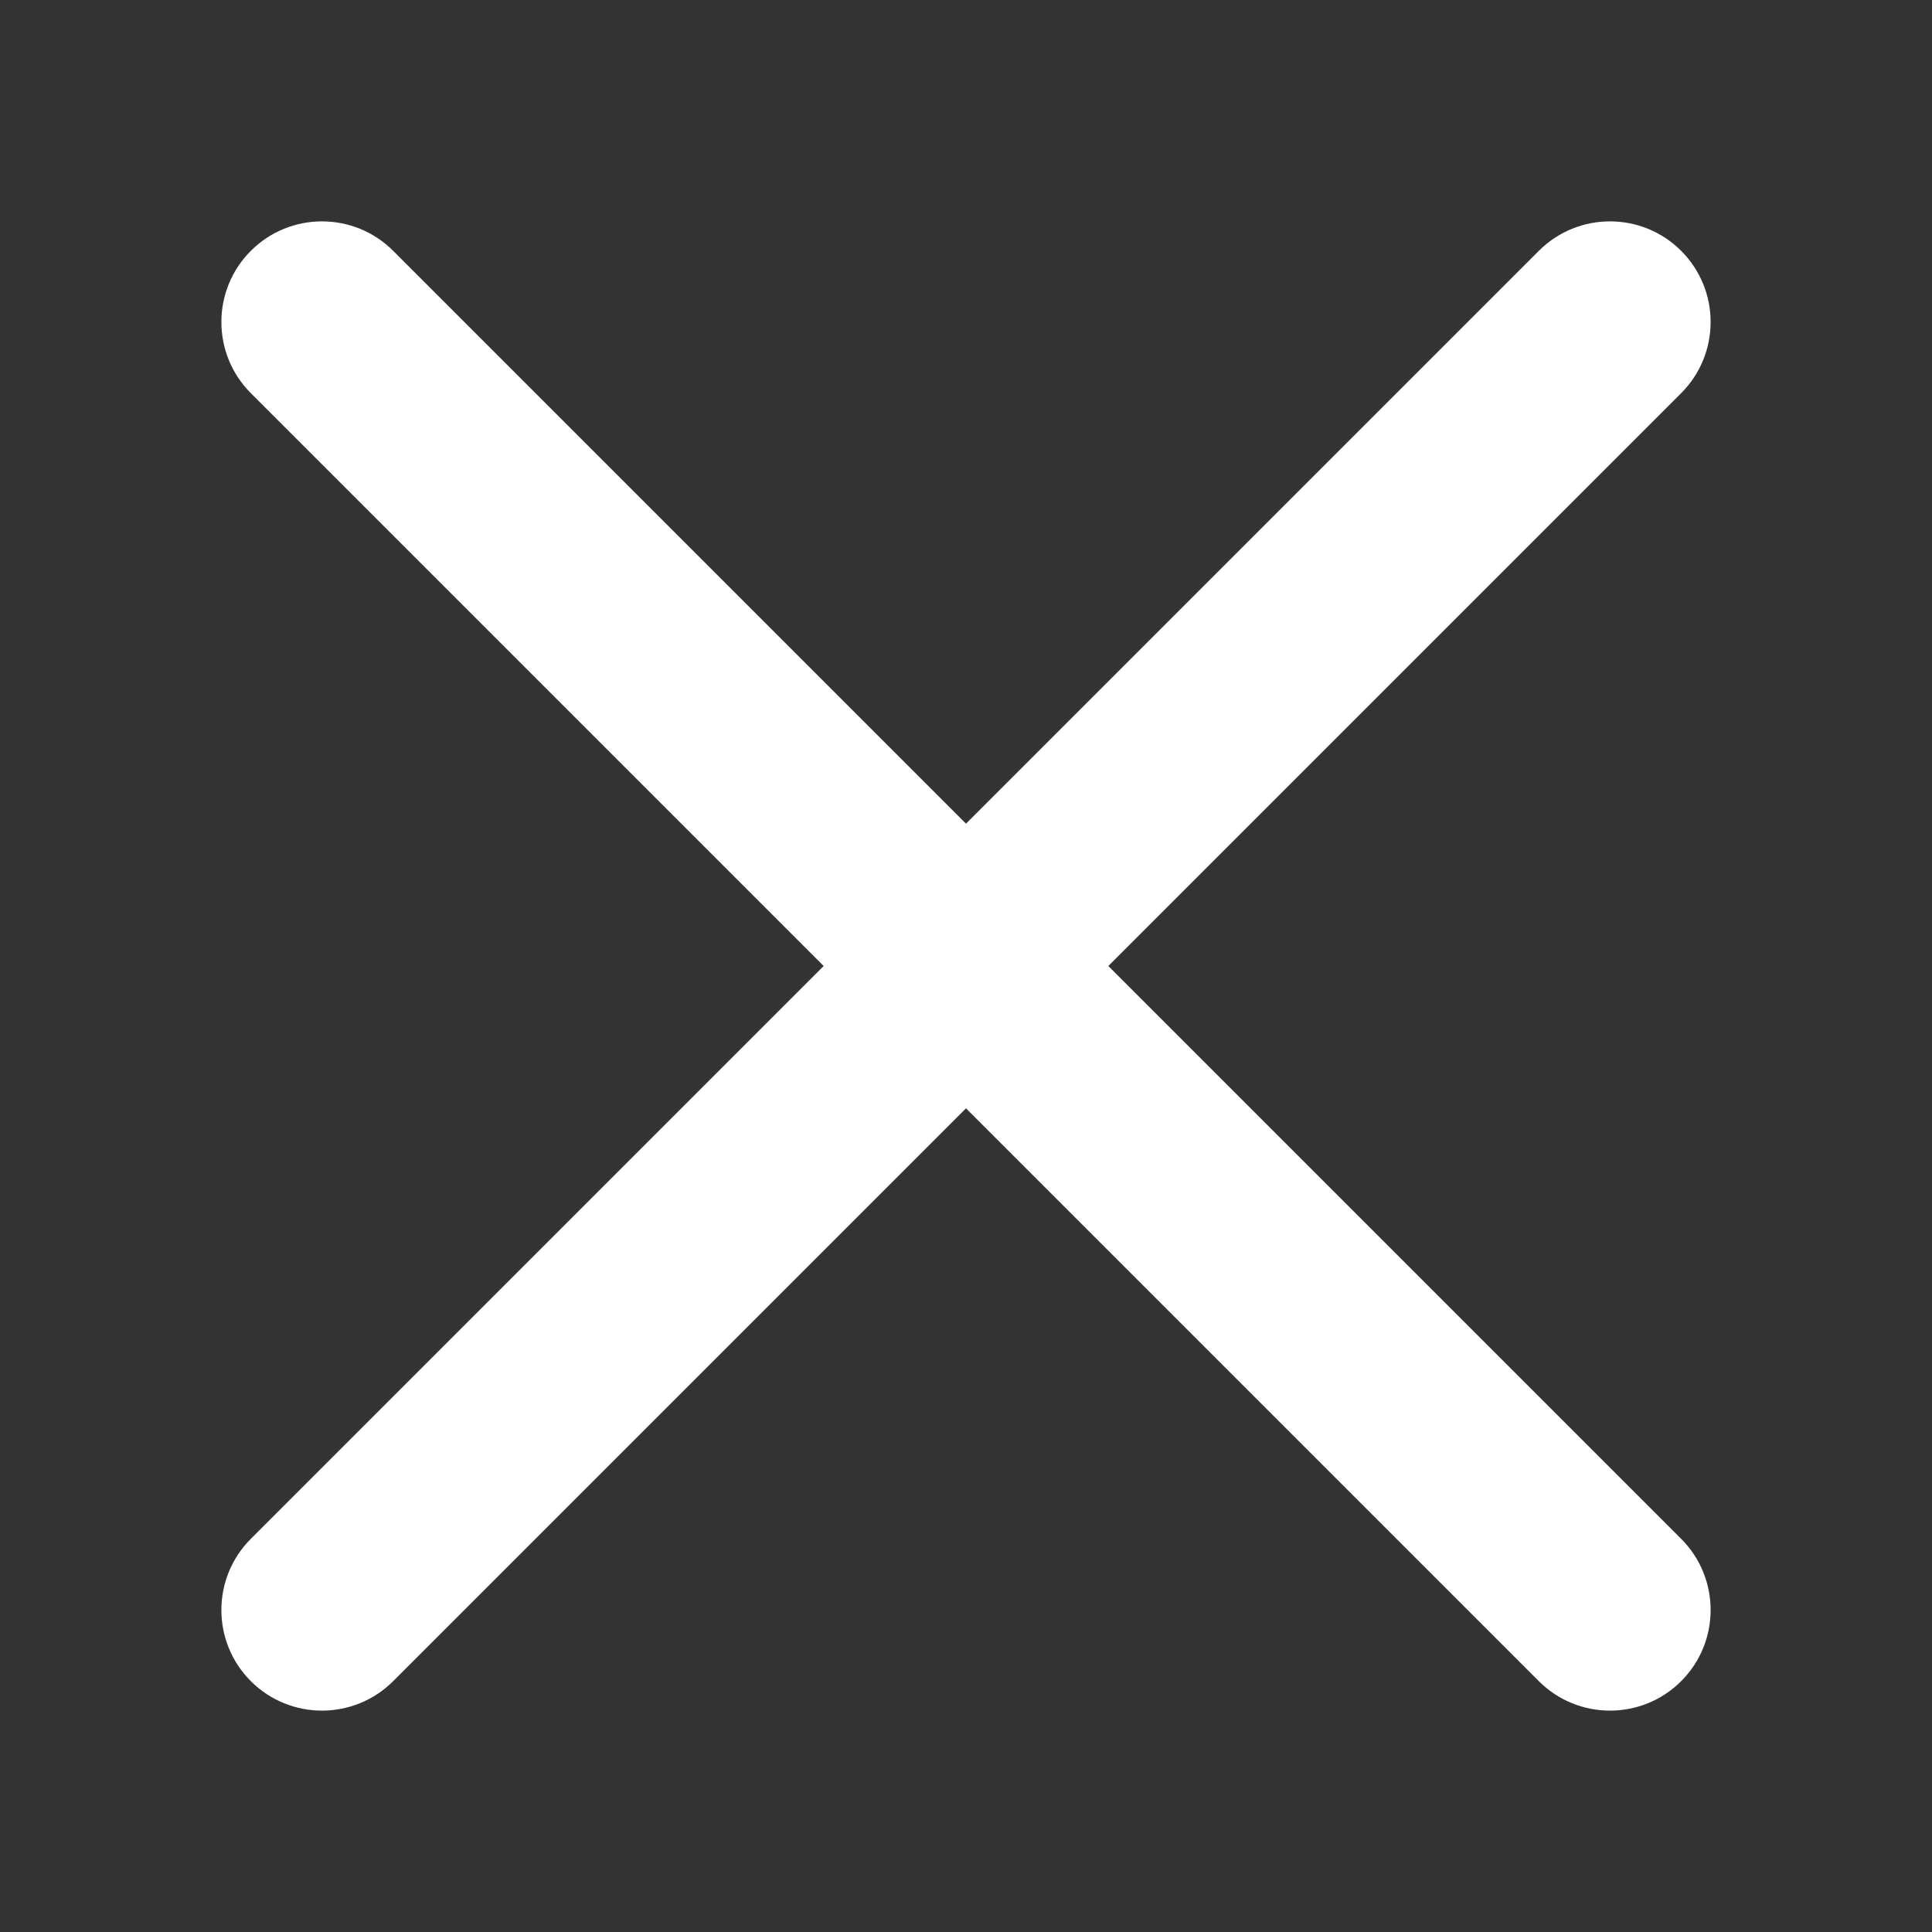
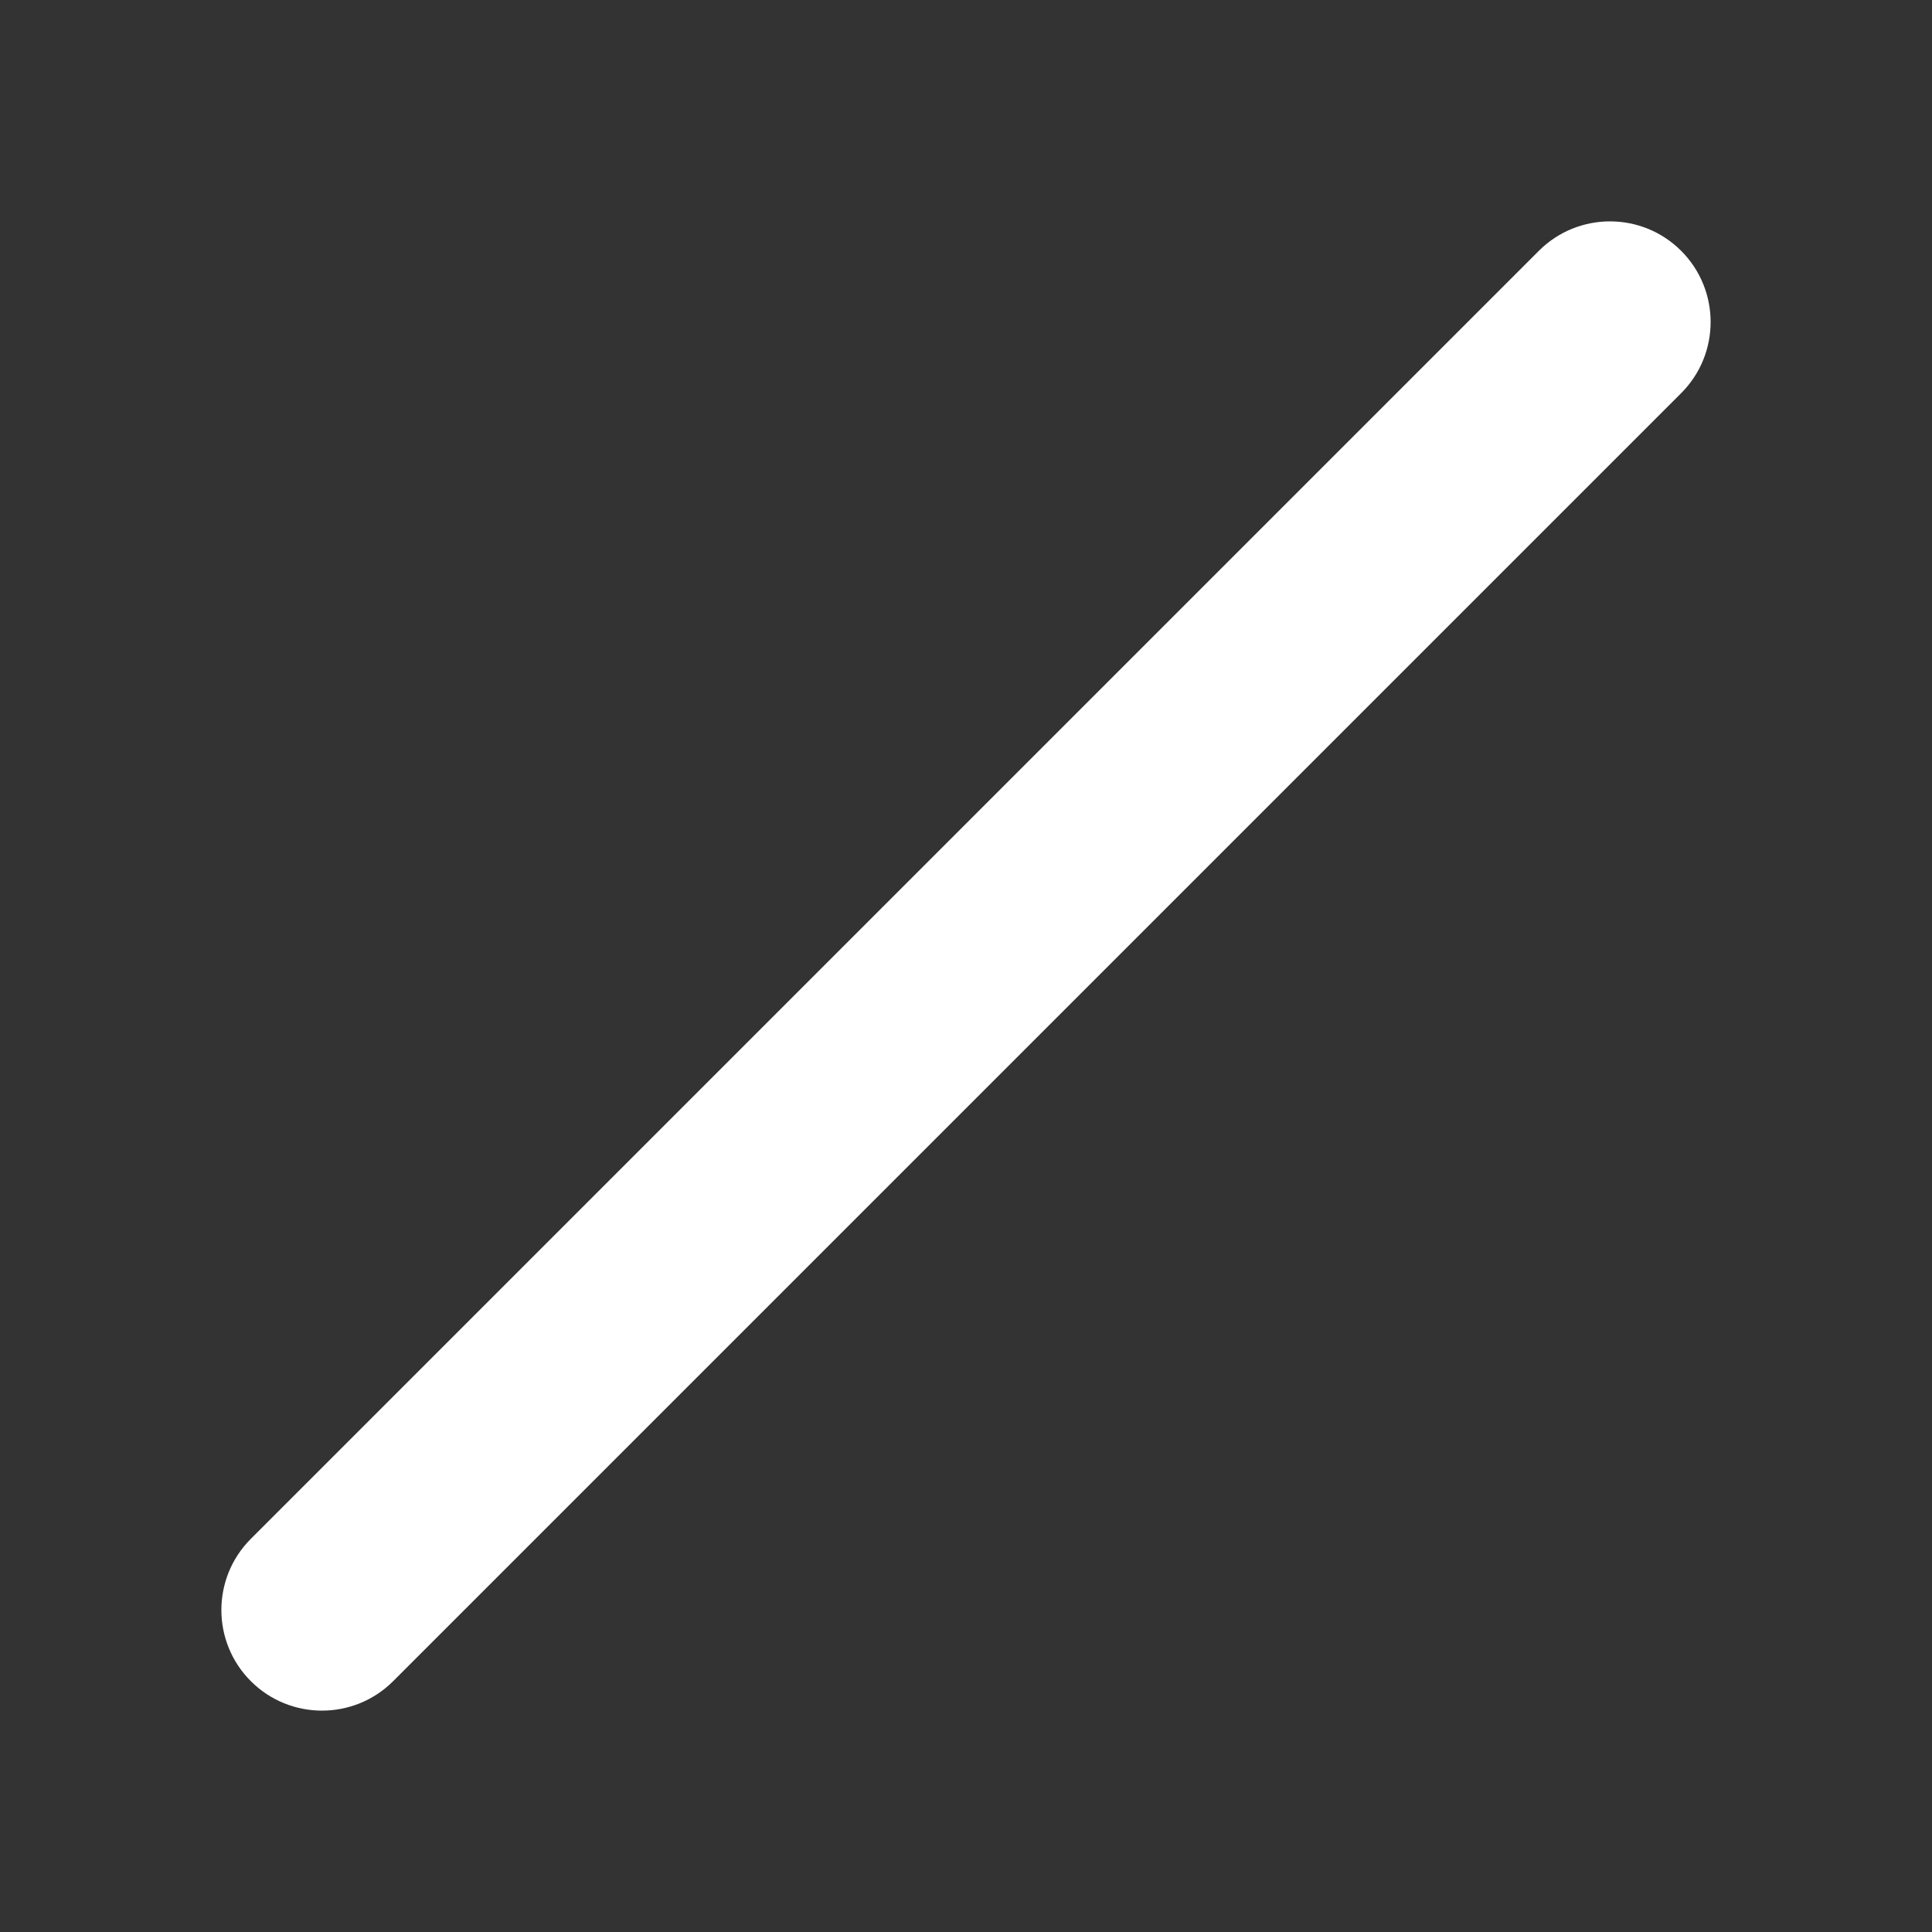
<svg xmlns="http://www.w3.org/2000/svg" width="24" height="24" viewBox="0 0 24 24" fill="none">
  <rect x="0" y="0" width="24" height="24" fill="#333333" stroke="none" />
  <path fill-rule="evenodd" clip-rule="evenodd" d="M20.884 3.116C21.372 3.604 21.372 4.396 20.884 4.884L4.884 20.884C4.396 21.372 3.604 21.372 3.116 20.884C2.628 20.396 2.628 19.604 3.116 19.116L19.116 3.116C19.604 2.628 20.396 2.628 20.884 3.116Z" fill="white" />
-   <path fill-rule="evenodd" clip-rule="evenodd" d="M3.116 3.116C3.604 2.628 4.396 2.628 4.884 3.116L20.884 19.116C21.372 19.604 21.372 20.396 20.884 20.884C20.396 21.372 19.604 21.372 19.116 20.884L3.116 4.884C2.628 4.396 2.628 3.604 3.116 3.116Z" fill="white" />
</svg>